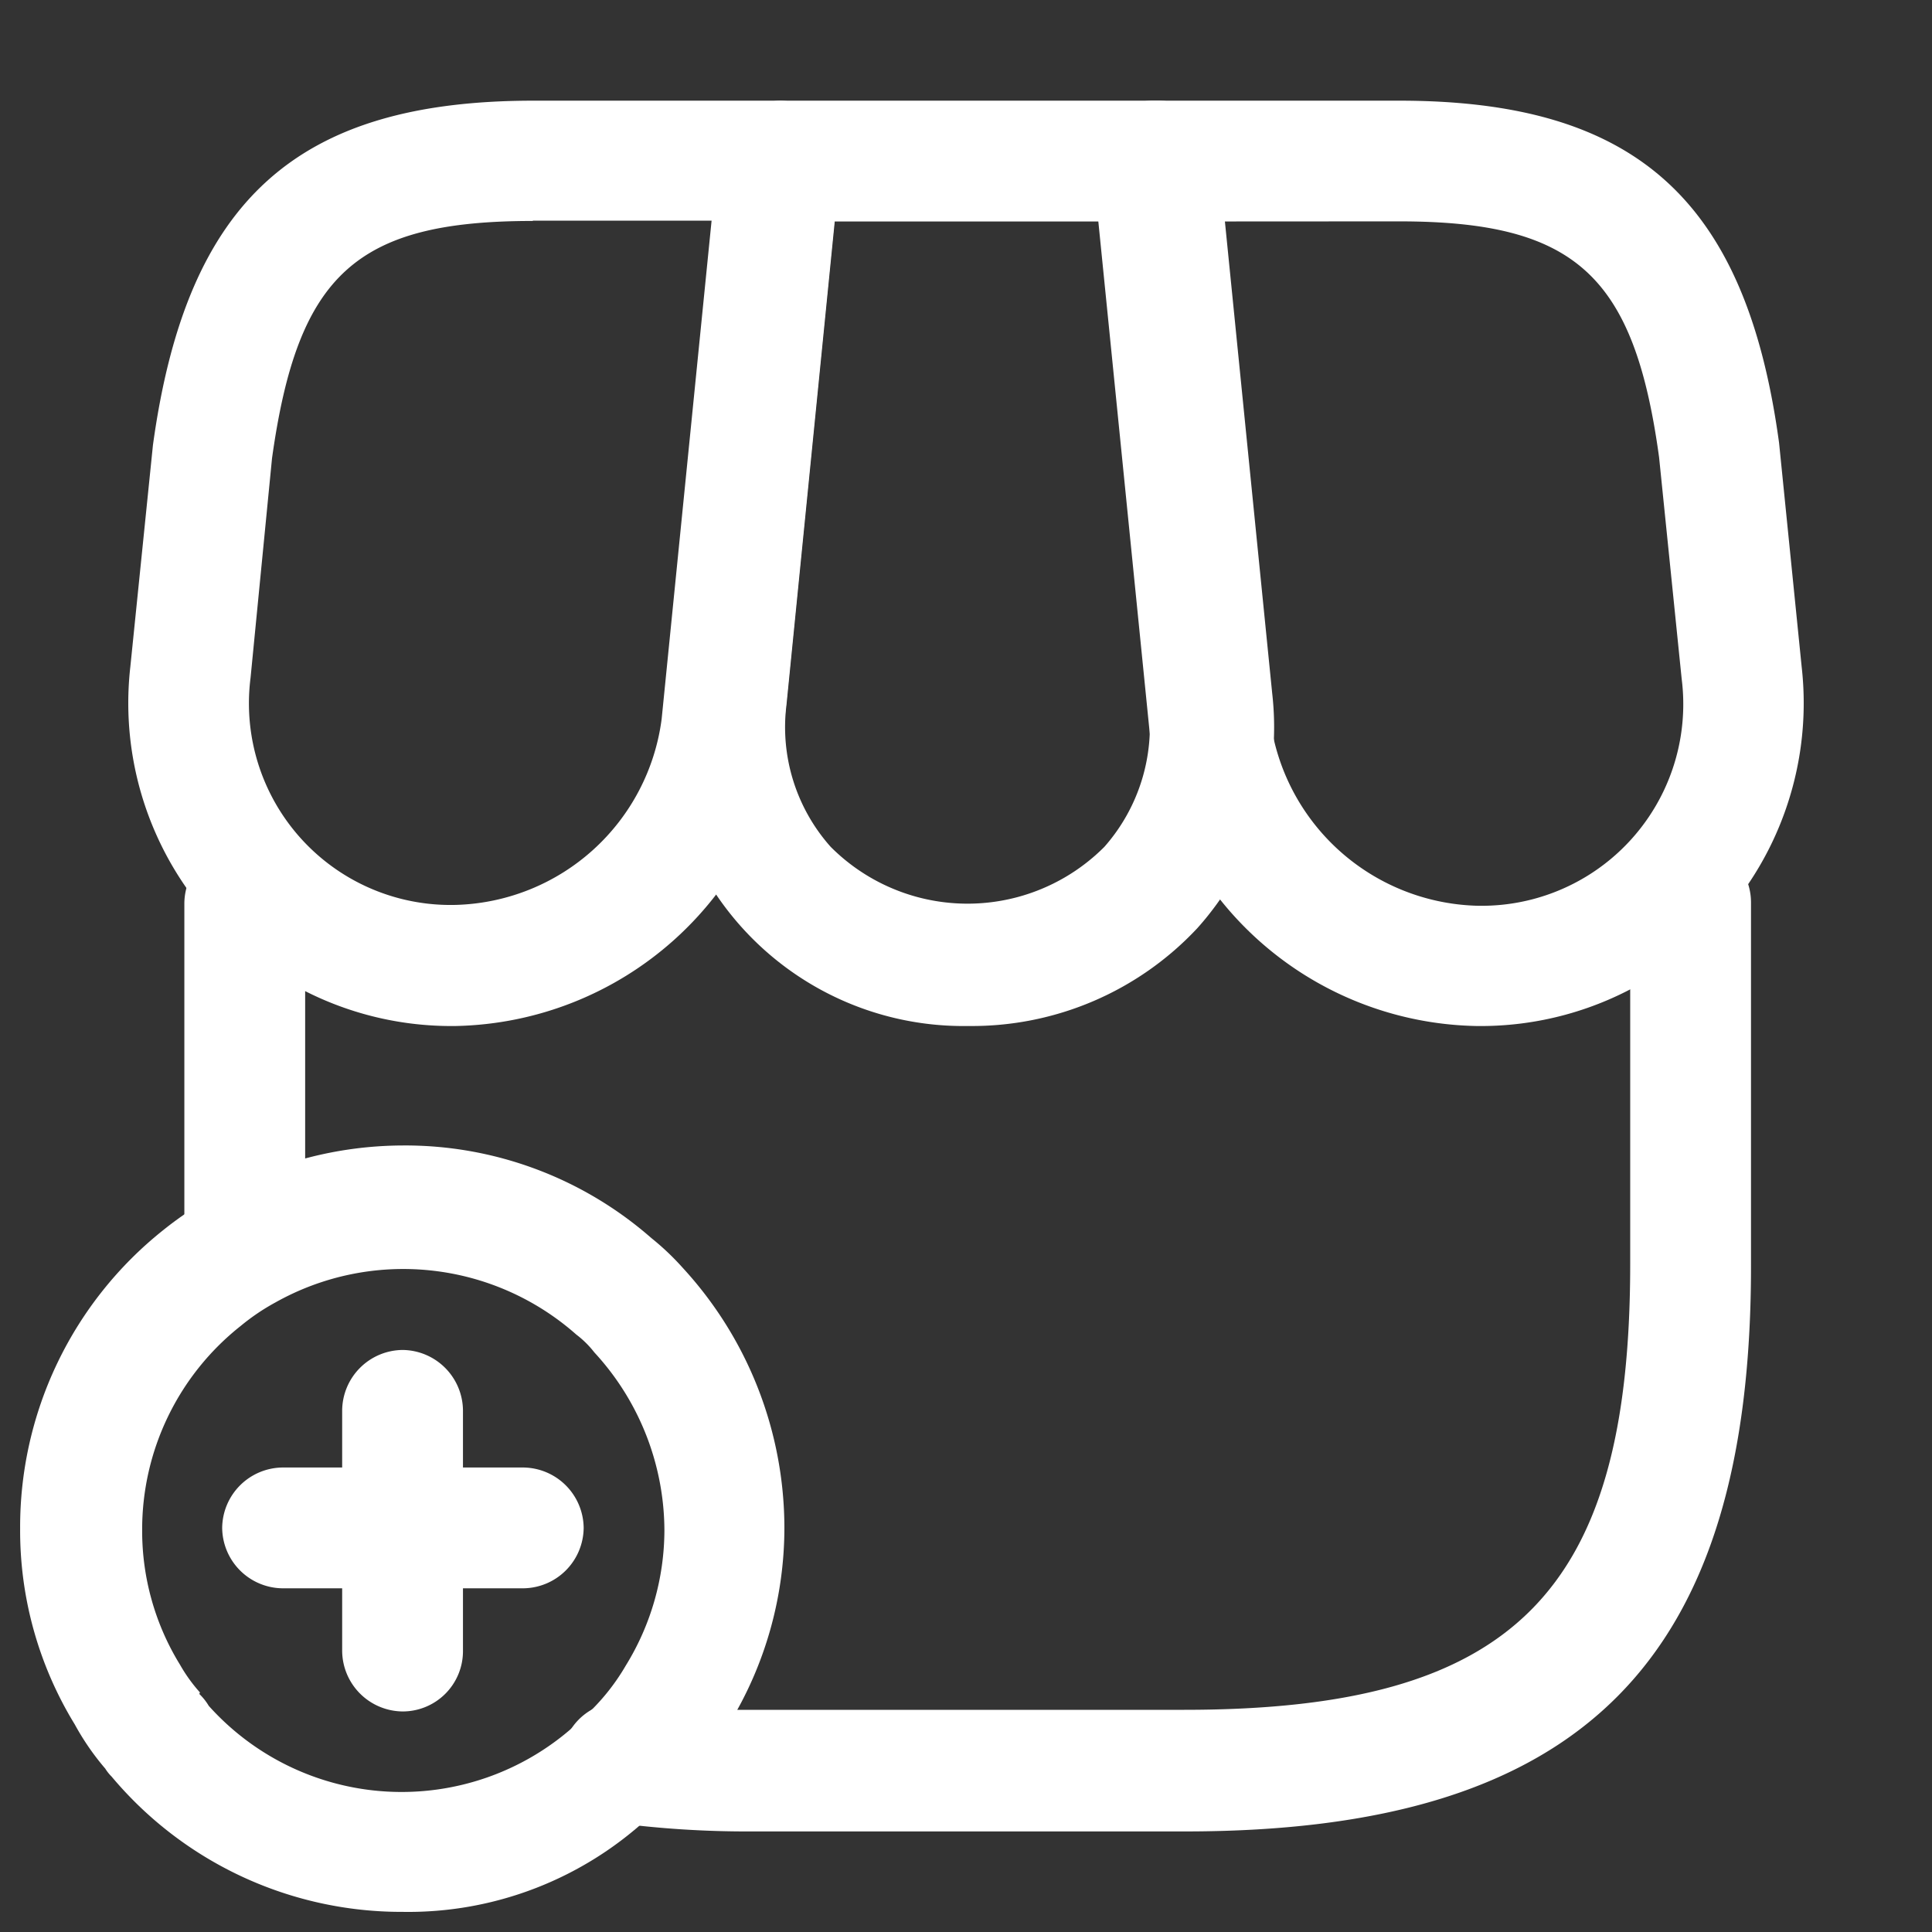
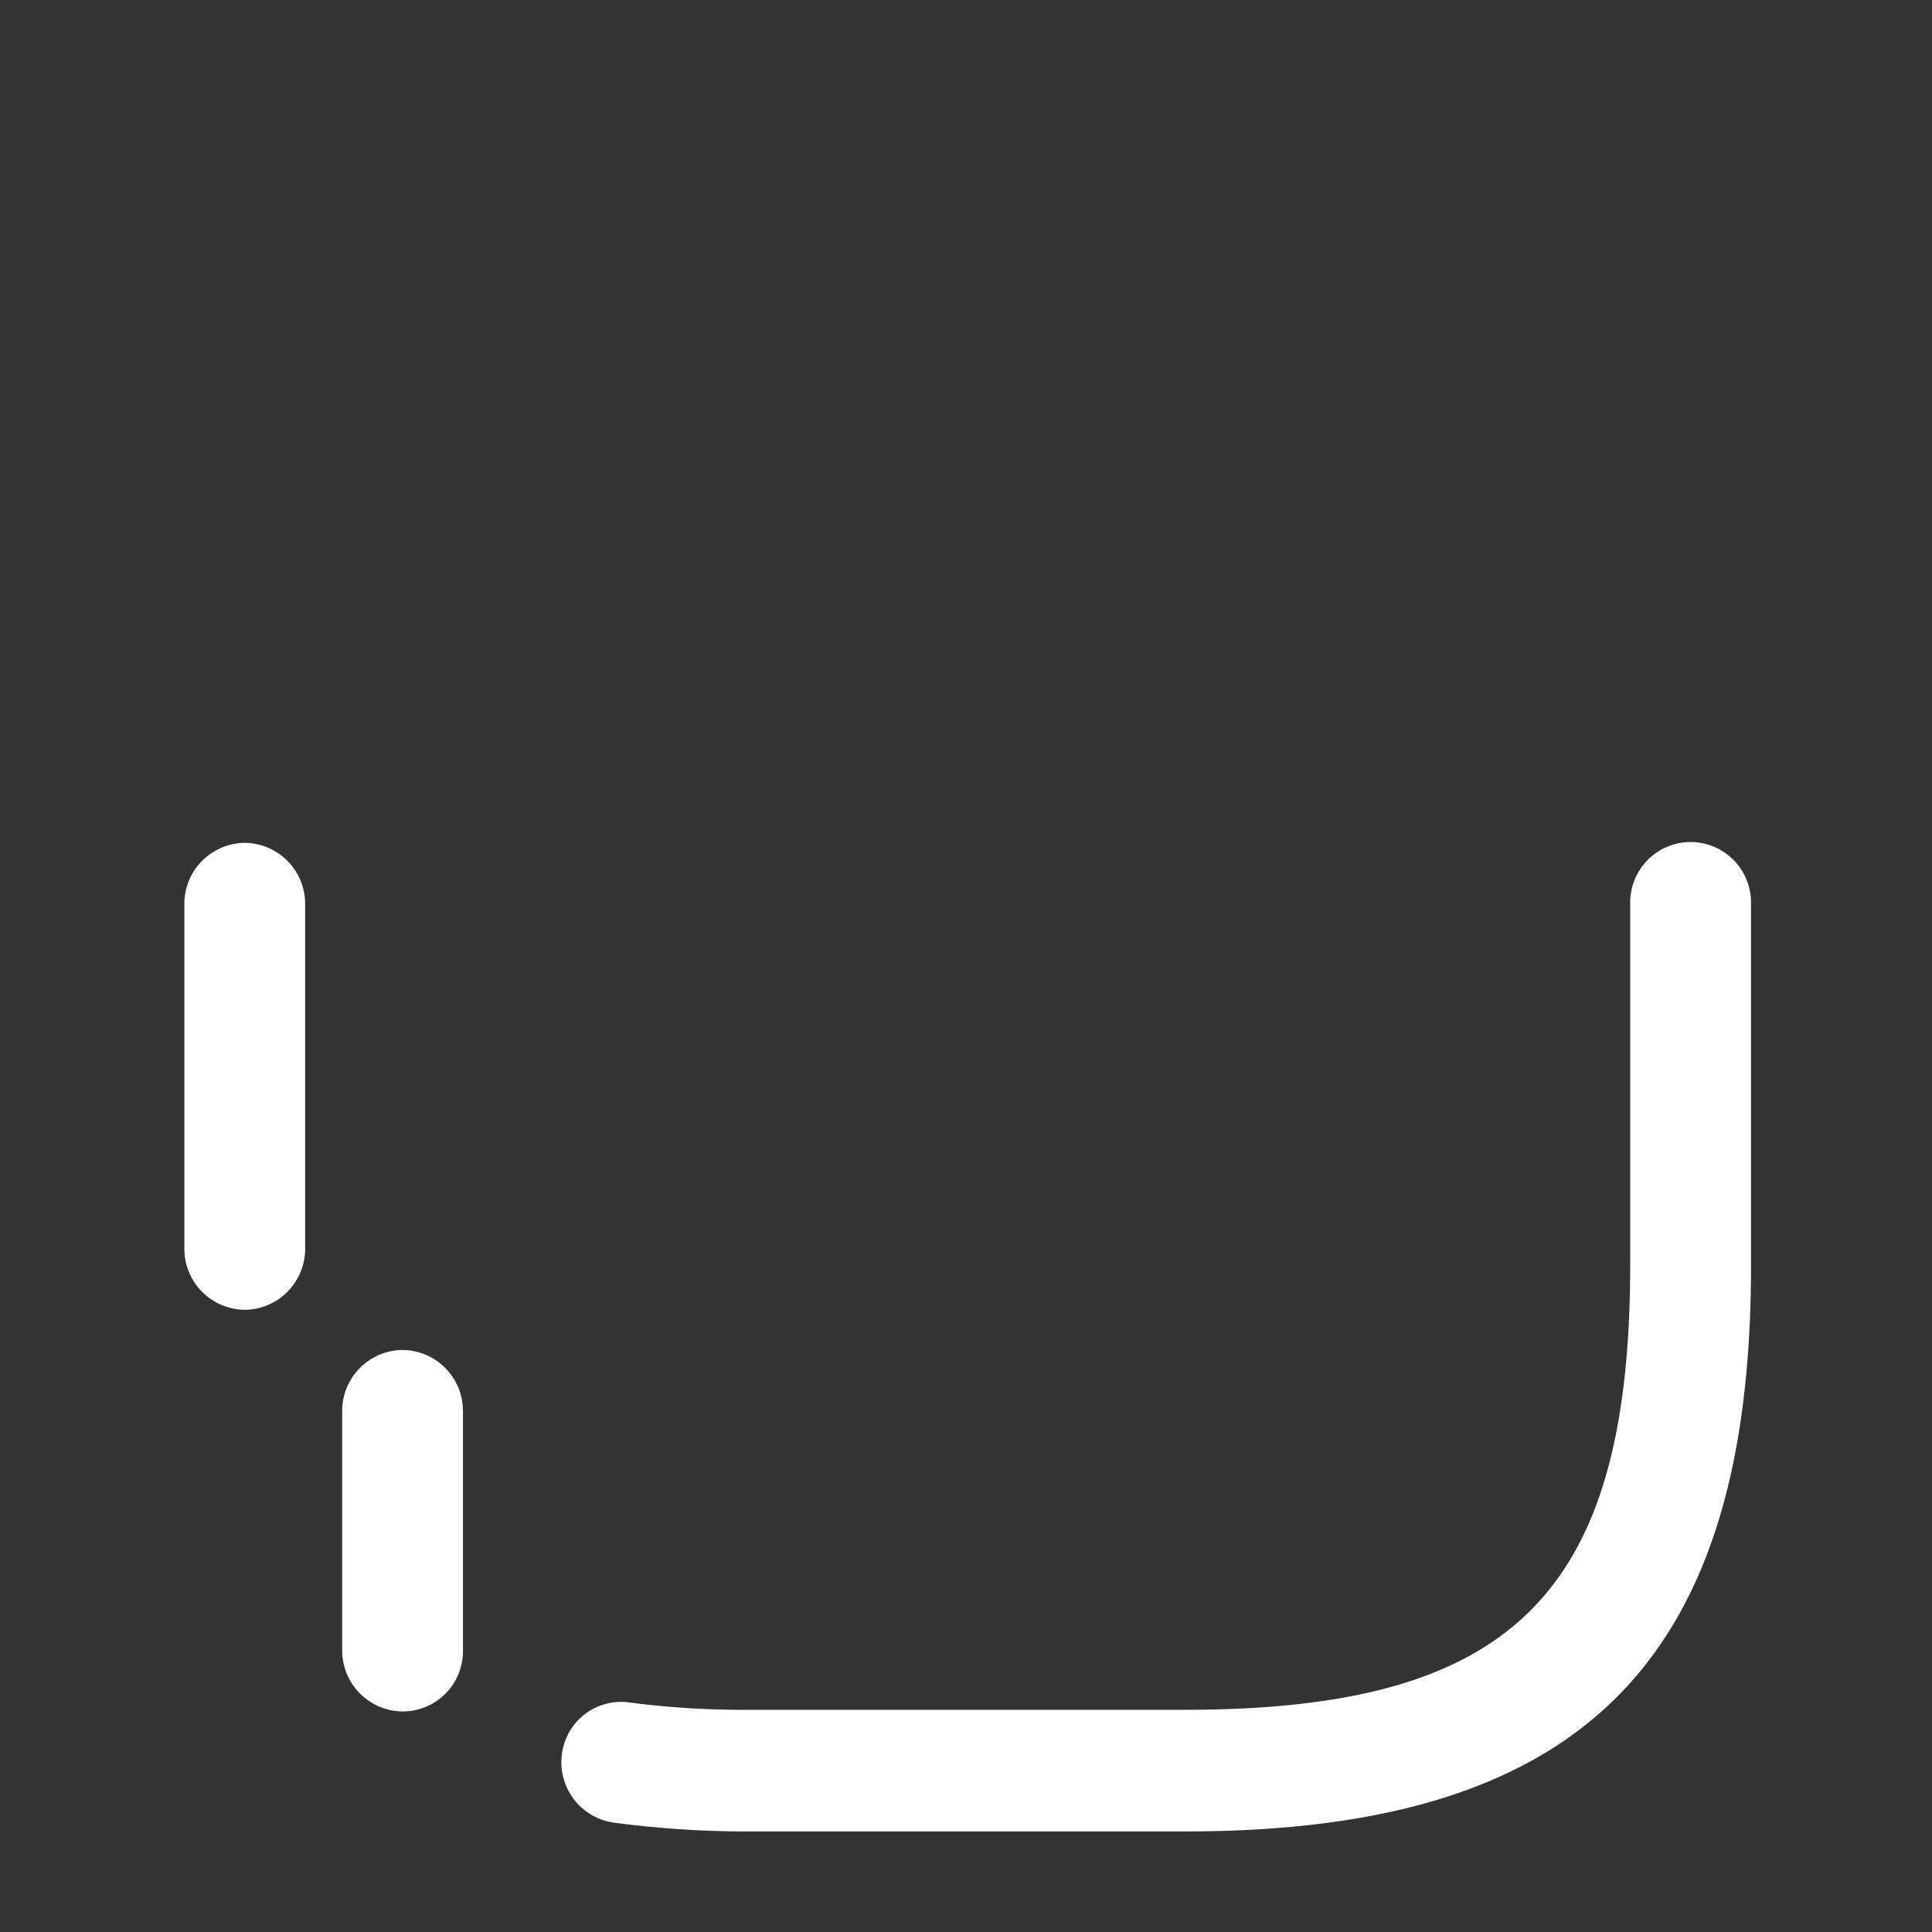
<svg xmlns="http://www.w3.org/2000/svg" id="icon-01-huincha" width="19" height="19" viewBox="0 0 19 19">
  <rect x="0" y="0" width="19" height="19" fill="#333333" stroke="none" />
  <path id="Vector" d="M6.134,9.73H1.867A9.89,9.89,0,0,1,.513,9.643.6.6,0,0,1,.006,8.97a.587.587,0,0,1,.673-.507,8.74,8.74,0,0,0,1.18.071H6.126c3.238,0,4.386-1.148,4.386-4.386V.594a.594.594,0,0,1,1.188,0V4.148C11.707,8.059,10.037,9.73,6.134,9.73Z" transform="translate(5.52 8.281)" fill="#fff" />
  <path id="Vector-2" data-name="Vector" d="M.594,4.592A.6.6,0,0,1,0,4V.594A.6.6,0,0,1,.594,0a.6.6,0,0,1,.594.594V4A.6.6,0,0,1,.594,4.592Z" transform="translate(1.813 8.289)" fill="#fff" />
-   <path id="Vector-3" data-name="Vector" d="M2.977,9.1A2.932,2.932,0,0,1,.016,5.827L.547.538A.6.6,0,0,1,1.141,0h3.7a.594.594,0,0,1,.594.538l.53,5.288a2.961,2.961,0,0,1-.736,2.312A3.033,3.033,0,0,1,2.977,9.1ZM1.663,1.188,1.188,5.945a1.77,1.77,0,0,0,.435,1.393,1.9,1.9,0,0,0,2.692,0,1.789,1.789,0,0,0,.435-1.393L4.276,1.188Z" transform="translate(6.546 0.99)" fill="#fff" />
-   <path id="Vector-4" data-name="Vector" d="M3.763,9.1a3.3,3.3,0,0,1-3.206-2.9L0,.657A.611.611,0,0,1,.153.2.582.582,0,0,1,.6,0H3.011C5.338,0,6.423.974,6.748,3.365l.222,2.2A3.176,3.176,0,0,1,3.763,9.1ZM1.253,1.188l.491,4.9A2.111,2.111,0,0,0,3.763,7.917,1.983,1.983,0,0,0,5.79,5.684L5.568,3.507c-.245-1.789-.823-2.32-2.557-2.32Z" transform="translate(10.748 0.99)" fill="#fff" />
-   <path id="Vector-5" data-name="Vector" d="M3.224,9.1A3.176,3.176,0,0,1,.018,5.565L.24,3.388C.572.974,1.657,0,3.984,0H6.4a.6.6,0,0,1,.594.657l-.554,5.55A3.316,3.316,0,0,1,3.224,9.1Zm.752-7.917c-1.734,0-2.312.522-2.565,2.335L1.2,5.676A1.983,1.983,0,0,0,3.224,7.909,2.1,2.1,0,0,0,5.243,6.08l.491-4.9H3.976Z" transform="translate(1.264 0.99)" fill="#fff" />
-   <path id="Vector-6" data-name="Vector" d="M3.76,7.537A3.718,3.718,0,0,1,.9,6.207a.433.433,0,0,1-.063-.079,2.524,2.524,0,0,1-.3-.435A3.648,3.648,0,0,1,0,3.768,3.73,3.73,0,0,1,1.409.831,3.528,3.528,0,0,1,1.932.483,3.755,3.755,0,0,1,3.76,0,3.672,3.672,0,0,1,6.207.91a2.551,2.551,0,0,1,.309.293,3.781,3.781,0,0,1,1,2.549,3.7,3.7,0,0,1-.546,1.94,3.015,3.015,0,0,1-.625.768,1.217,1.217,0,0,1-.15.135A3.471,3.471,0,0,1,3.76,7.537Zm-2-2.145a.557.557,0,0,1,.095.119,2.547,2.547,0,0,0,3.586.206.337.337,0,0,1,.095-.087,2.122,2.122,0,0,0,.42-.515,2.543,2.543,0,0,0,.38-1.33,2.593,2.593,0,0,0-.689-1.75A.95.95,0,0,0,5.47,1.86,2.568,2.568,0,0,0,2.51,1.544a2.132,2.132,0,0,0-.34.23A2.551,2.551,0,0,0,1.2,3.784a2.509,2.509,0,0,0,.372,1.322,1.557,1.557,0,0,0,.2.277C1.757,5.383,1.765,5.383,1.765,5.391Z" transform="translate(0.198 11.265)" fill="#fff" />
-   <path id="Vector-7" data-name="Vector" d="M2.961,1.188H.594A.6.6,0,0,1,0,.594.6.6,0,0,1,.594,0H2.961a.6.6,0,0,1,.594.594A.6.6,0,0,1,2.961,1.188Z" transform="translate(2.185 14.432)" fill="#fff" />
  <path id="Vector-8" data-name="Vector" d="M.594,3.555A.6.6,0,0,1,0,2.961V.594A.6.6,0,0,1,.594,0a.6.6,0,0,1,.594.594V2.961A.593.593,0,0,1,.594,3.555Z" transform="translate(3.365 13.276)" fill="#fff" />
  <path id="Vector-9" data-name="Vector" d="M0,0H19V19H0Z" fill="none" opacity="0" />
</svg>